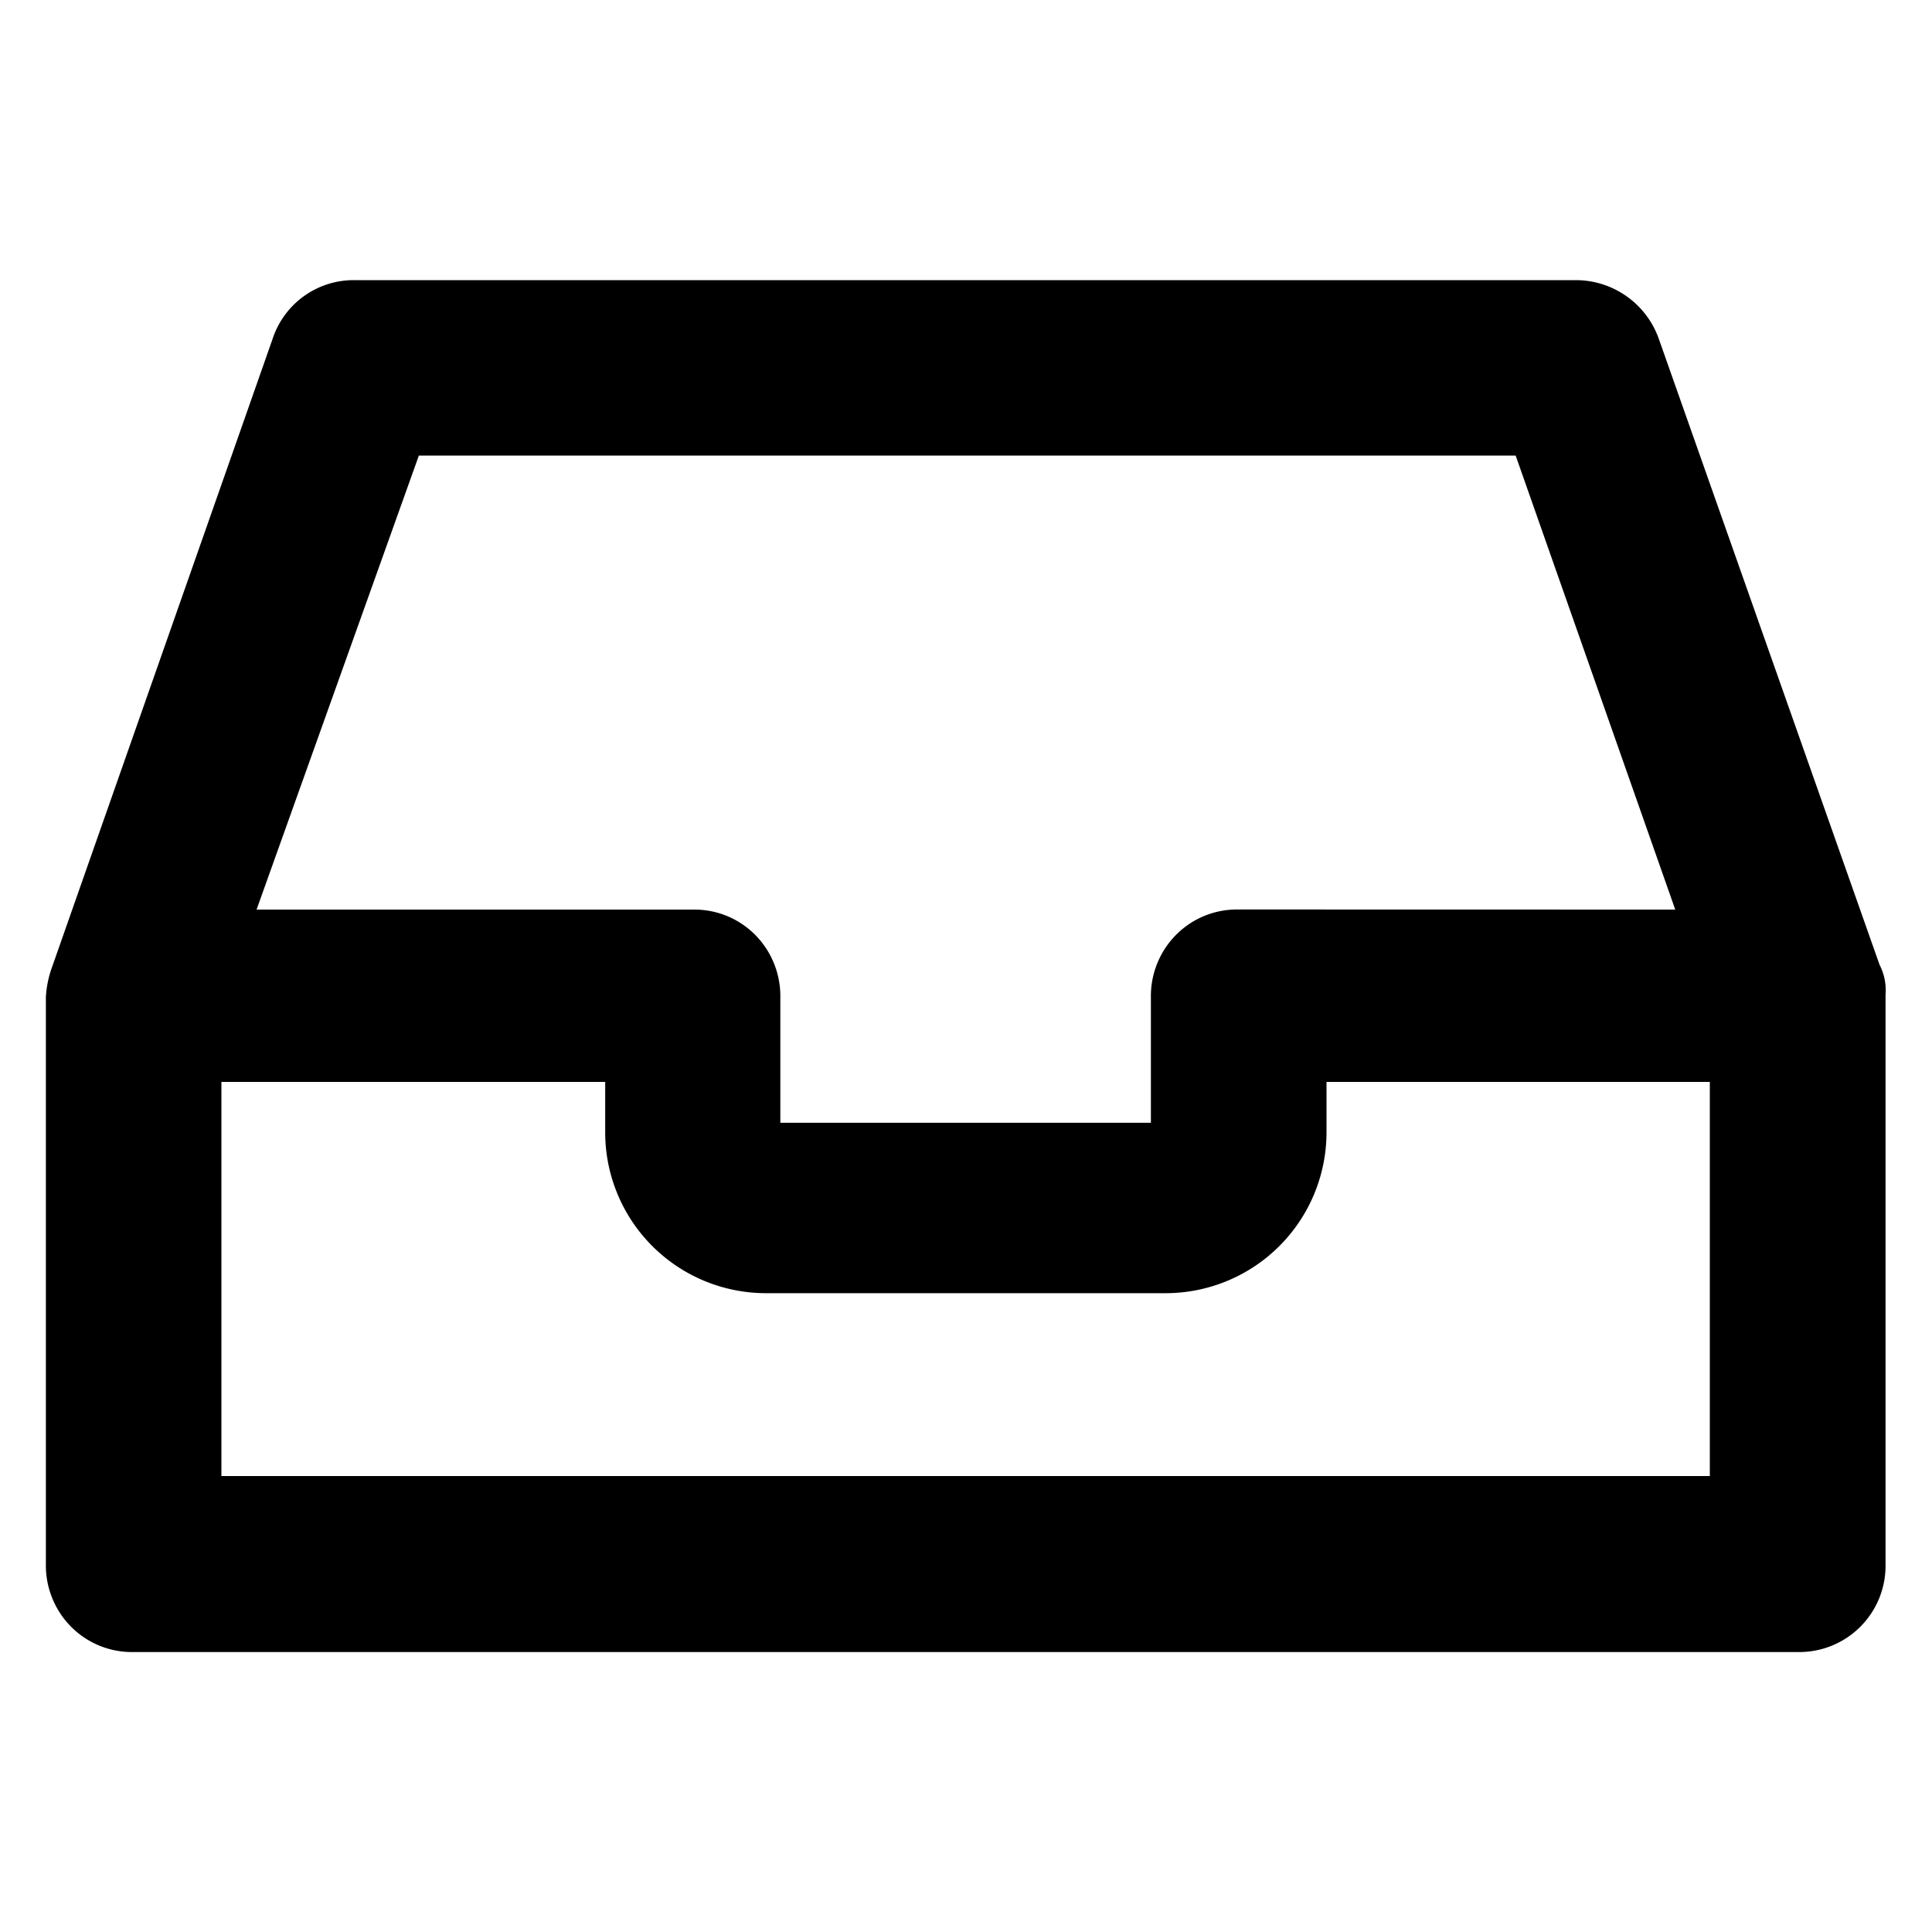
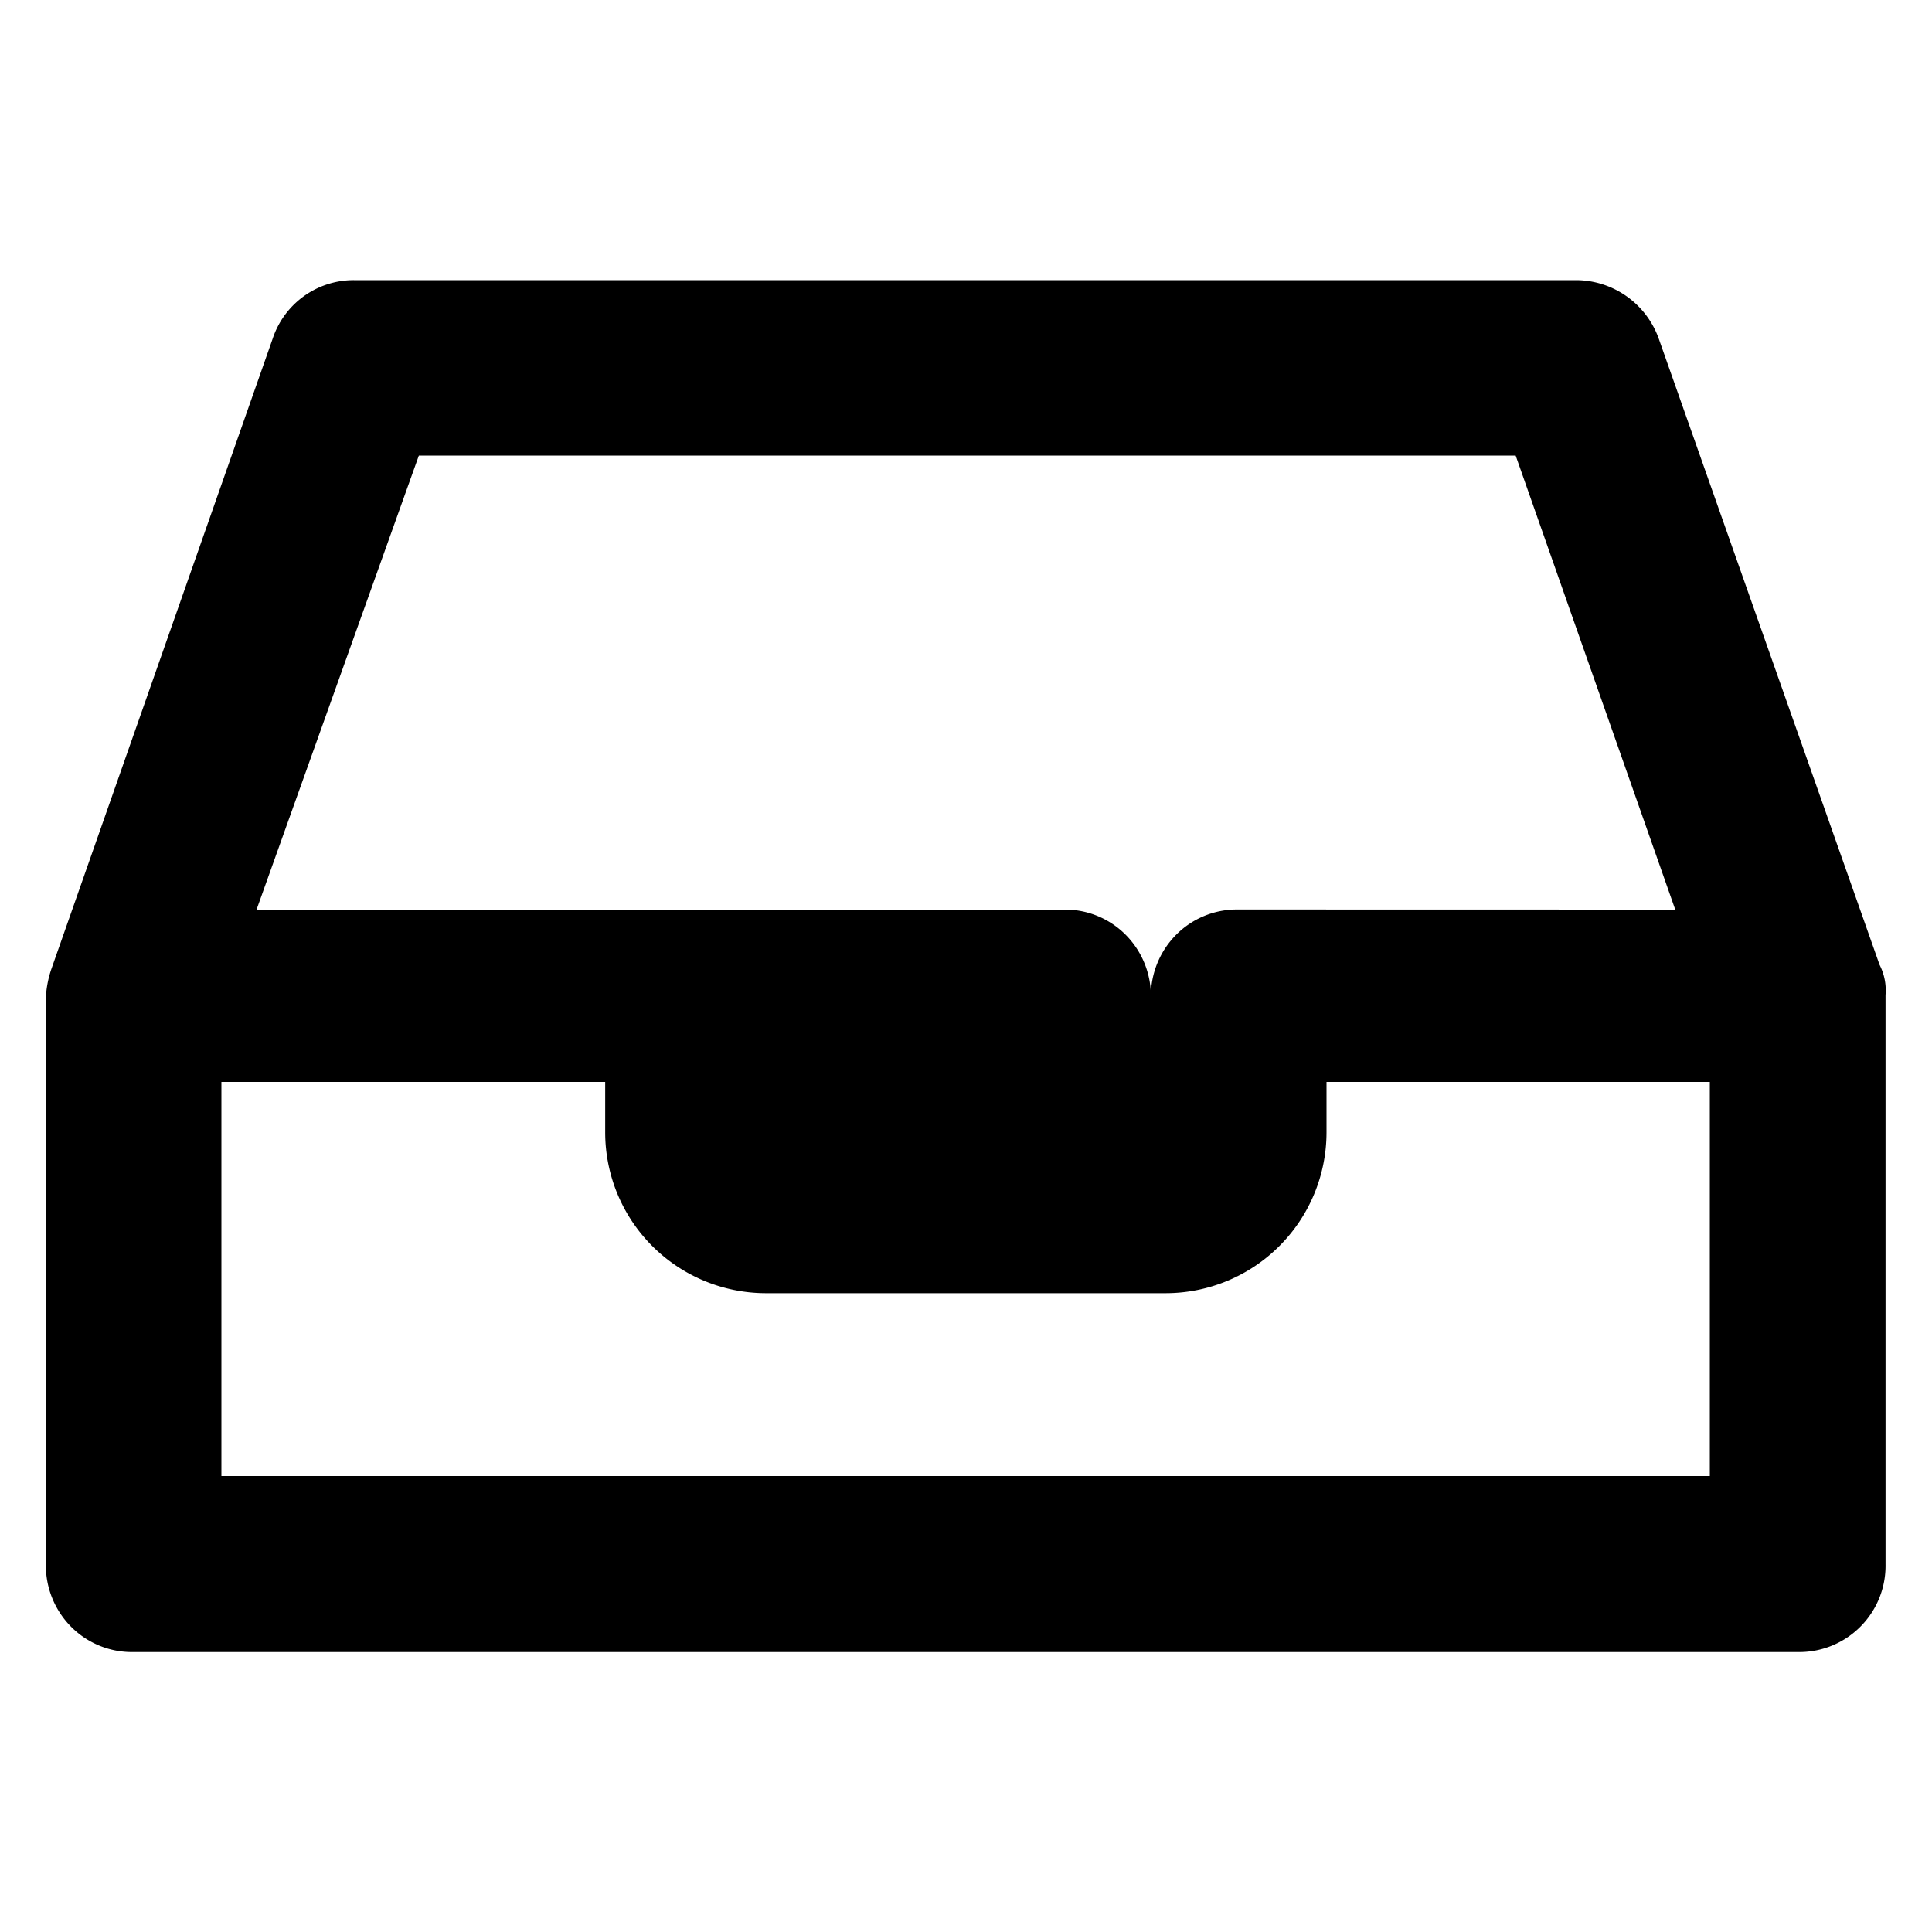
<svg xmlns="http://www.w3.org/2000/svg" width="20" height="20" viewBox="0 0 20 20" x="0px" y="0px" style="enable-background:new 0 0 20 20;" preserveAspectRatio="xMidYMid meet">
-   <path d="M19.457,9.987,17.171,3.505a.912.912,0,0,0-.848-.605H3.663a.883.883,0,0,0-.84.605L.535,10.022a1.081,1.081,0,0,0-.06.3v5.87a.9.9,0,0,0,.261.648.887.887,0,0,0,.632.262H18.626a.893.893,0,0,0,.893-.908V10.3A.577.577,0,0,0,19.457,9.987Zm-11.533,3.4H12.07a1.666,1.666,0,0,0,1.662-1.662V11.2H17.7v4.08H2.292V11.2H6.265v.519A1.665,1.665,0,0,0,7.924,13.387Zm4.9-3.972h-.017a.887.887,0,0,0-.632.262.9.9,0,0,0-.261.646v1.3H8.078v-1.3a.9.9,0,0,0-.262-.647.885.885,0,0,0-.63-.26H2.656l1.68-4.7H15.69l1.652,4.7Z" transform="translate(0 0)" />
+   <path d="M19.457,9.987,17.171,3.505a.912.912,0,0,0-.848-.605H3.663a.883.883,0,0,0-.84.605L.535,10.022a1.081,1.081,0,0,0-.06.3v5.87a.9.9,0,0,0,.261.648.887.887,0,0,0,.632.262H18.626a.893.893,0,0,0,.893-.908V10.3A.577.577,0,0,0,19.457,9.987Zm-11.533,3.4H12.07a1.666,1.666,0,0,0,1.662-1.662V11.2H17.7v4.08H2.292V11.2H6.265v.519A1.665,1.665,0,0,0,7.924,13.387Zm4.9-3.972h-.017a.887.887,0,0,0-.632.262.9.9,0,0,0-.261.646v1.3v-1.3a.9.9,0,0,0-.262-.647.885.885,0,0,0-.63-.26H2.656l1.68-4.7H15.69l1.652,4.7Z" transform="translate(0 0)" />
</svg>